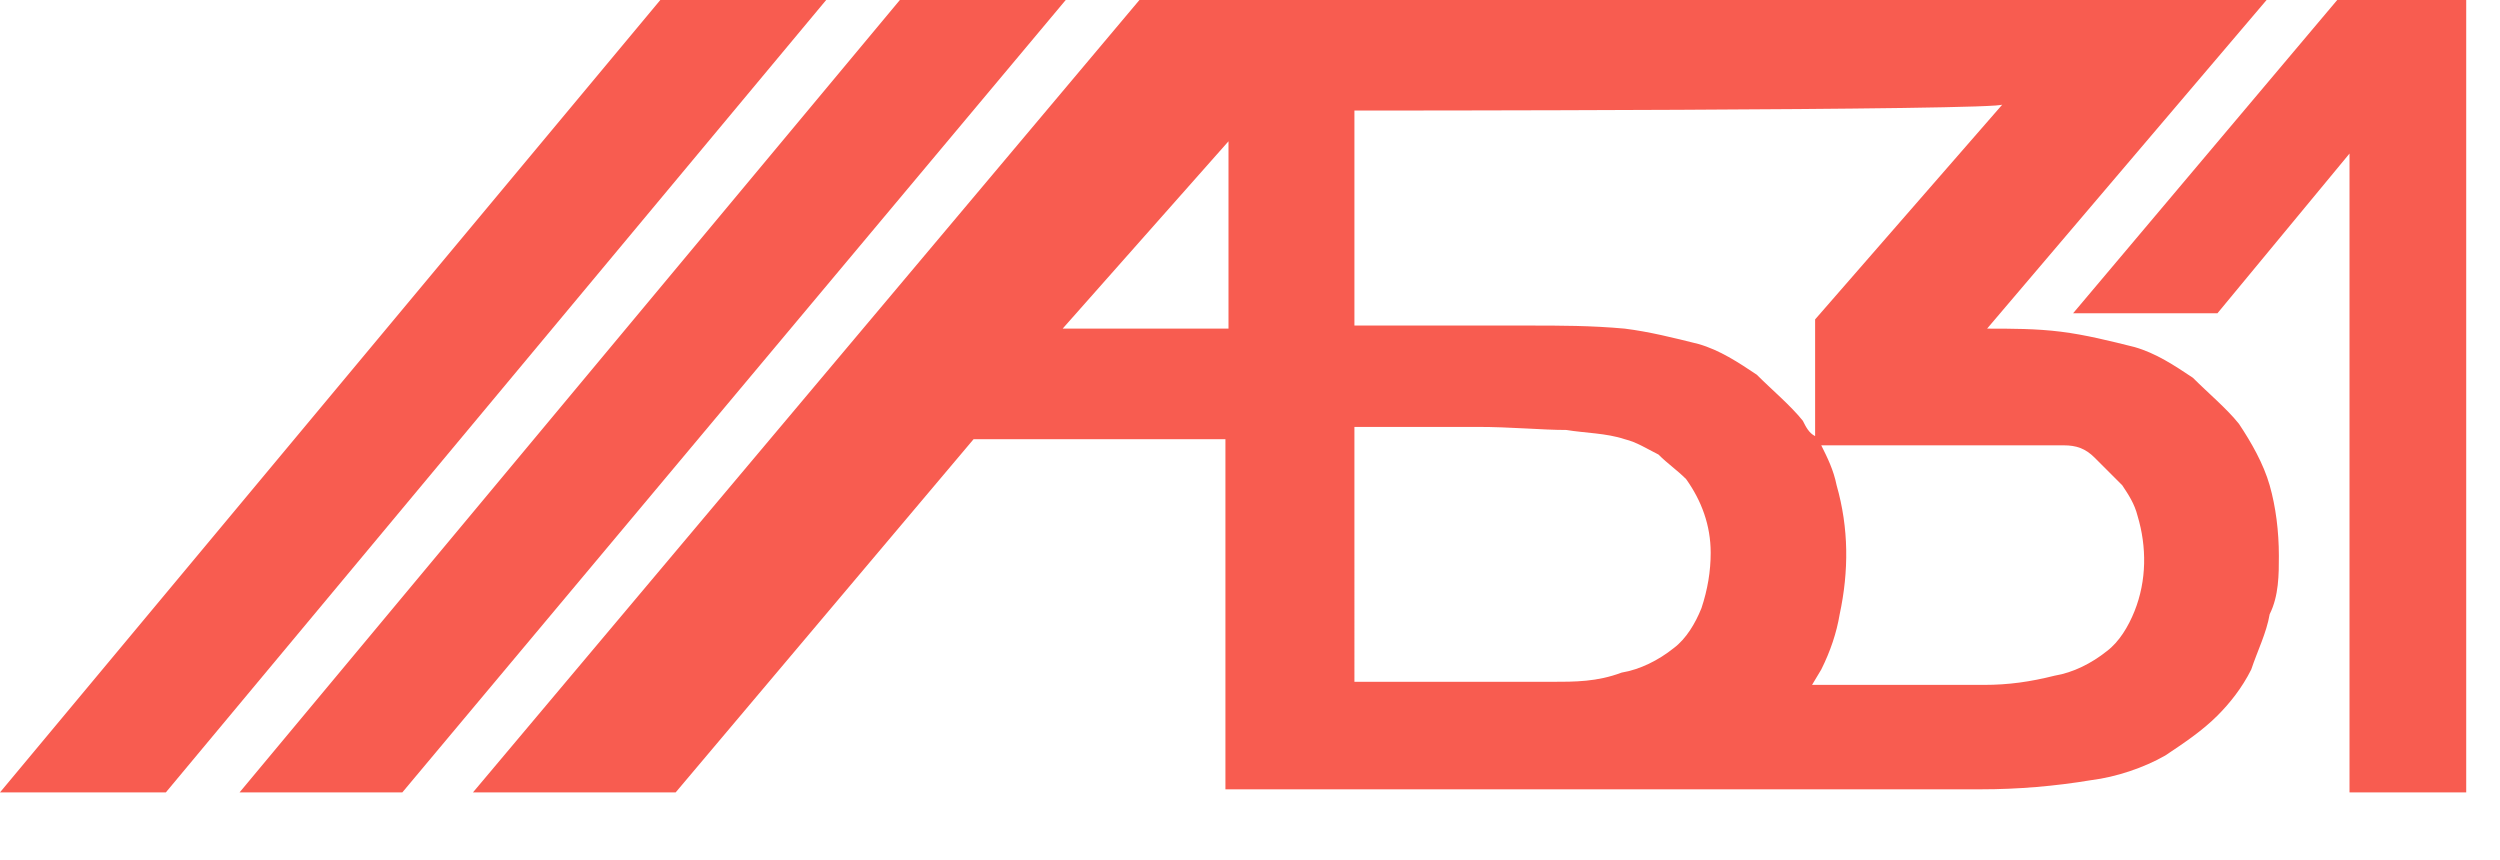
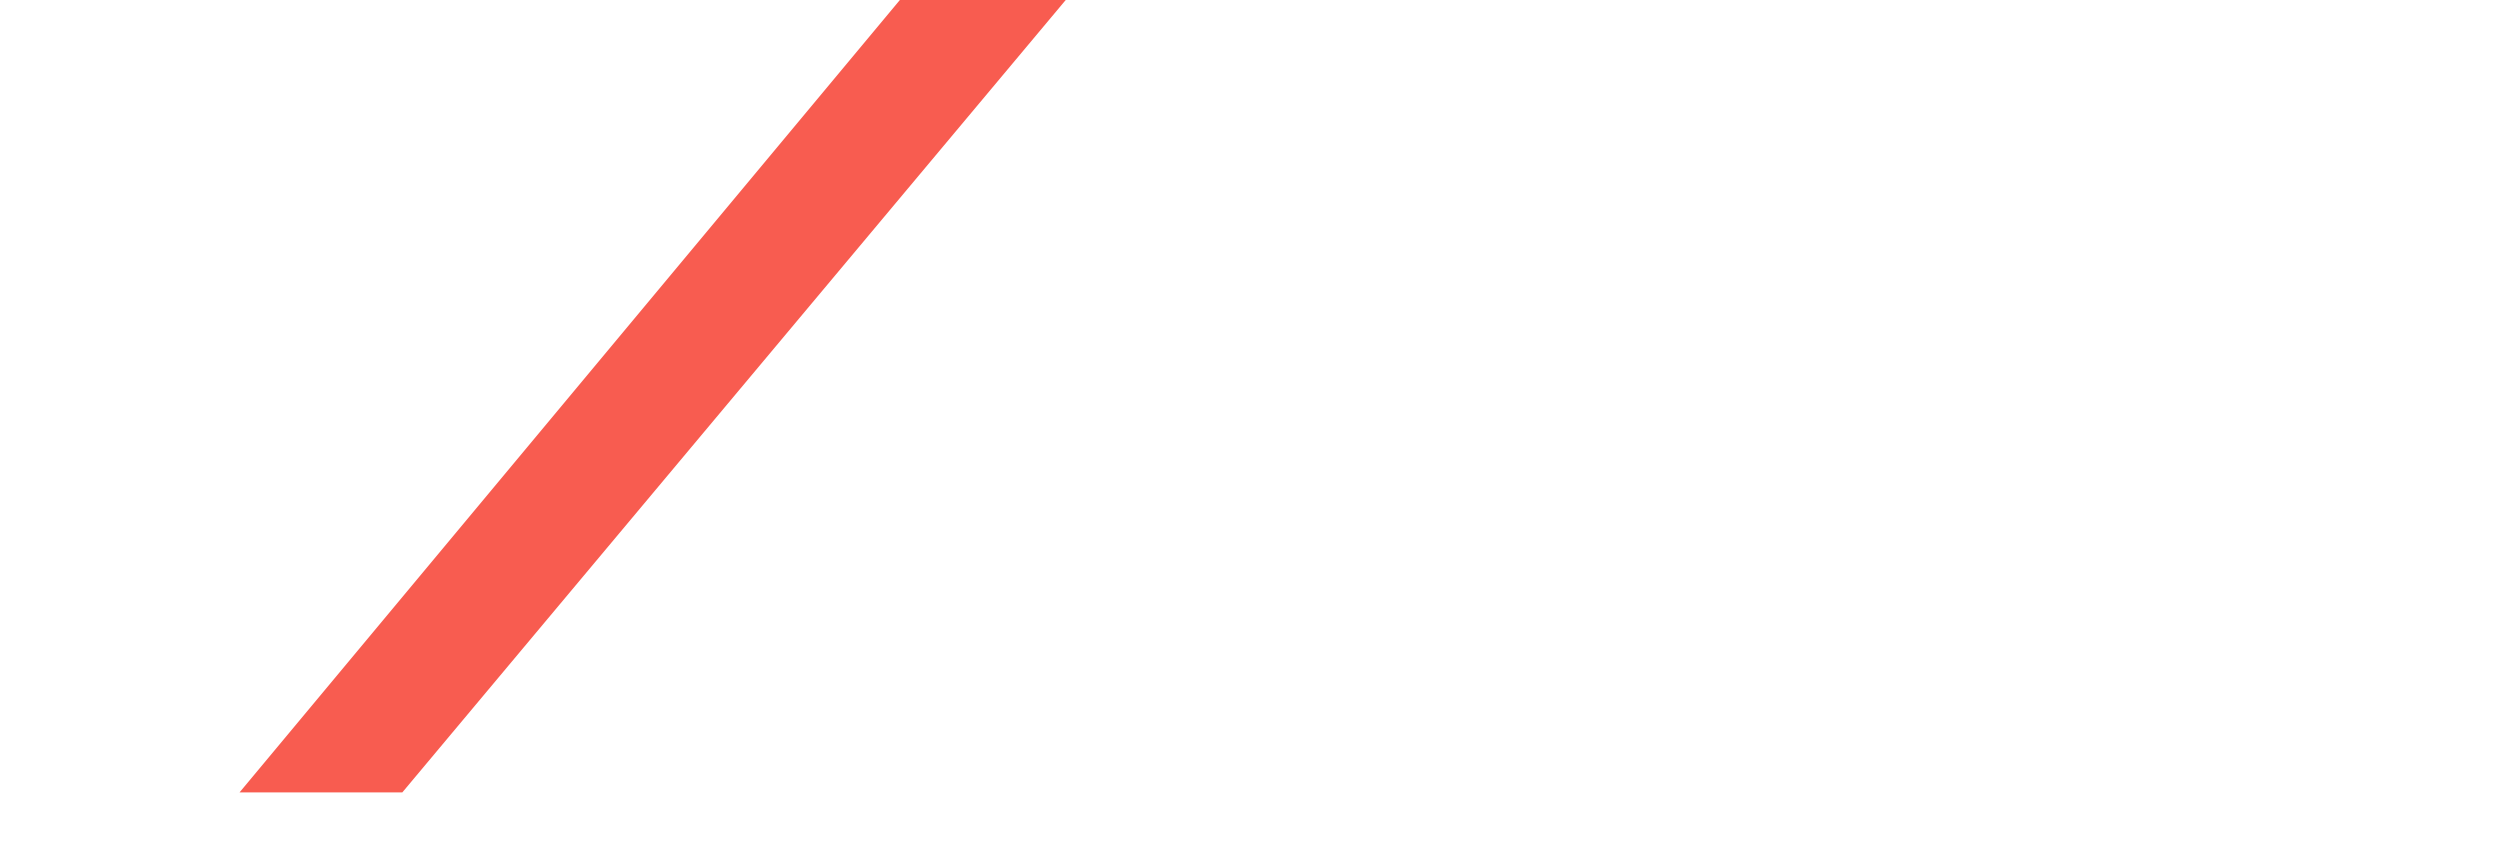
<svg xmlns="http://www.w3.org/2000/svg" id="Слой_1" x="0px" y="0px" viewBox="0 0 81.4 28" style="enable-background:new 0 0 81.4 28;" xml:space="preserve">
  <style type="text/css"> .st0{fill:#F85C50;} </style>
-   <path class="st0" d="M21.5,0h5.4L5.4,25.8H0L21.5,0z" />
  <path class="st0" d="M29.3,0h5.4L13.1,25.8H7.8L29.3,0z" />
-   <path class="st0" d="M37.1,0h36.7l-9.1,10.7c0.8,0,1.6,0,2.4,0.1s1.6,0.3,2.4,0.5c0.7,0.2,1.3,0.6,1.9,1c0.5,0.5,1.1,1,1.5,1.5 c0.4,0.6,0.8,1.3,1,2s0.3,1.5,0.3,2.3c0,0.6,0,1.3-0.3,1.9c-0.1,0.6-0.4,1.2-0.6,1.8c-0.3,0.6-0.7,1.1-1.1,1.5 c-0.5,0.5-1.1,0.9-1.7,1.3c-0.7,0.4-1.6,0.7-2.4,0.8c-1.2,0.2-2.4,0.3-3.6,0.3H39.9V14.3h-8.2L22,25.8h-6.6L37.1,0z M34.6,10.7H40 V4.6L34.6,10.7z M44.1,3.6v7h5.7c1,0,2,0,3.1,0.1c0.8,0.1,1.6,0.3,2.4,0.5c0.7,0.2,1.3,0.6,1.9,1c0.5,0.5,1.1,1,1.5,1.5 c0.1,0.2,0.2,0.4,0.4,0.5v-3.8l6.1-7C65.3,3.6,44.1,3.6,44.1,3.6z M59.3,14.5c0.2,0.4,0.4,0.8,0.5,1.3c0.4,1.4,0.4,2.8,0.1,4.2 c-0.1,0.6-0.3,1.2-0.6,1.8L59,22.3h5.6c0.8,0,1.5-0.1,2.3-0.3c0.6-0.1,1.2-0.4,1.7-0.8c0.4-0.3,0.7-0.8,0.9-1.3 c0.4-1,0.4-2.1,0.1-3.1c-0.1-0.4-0.3-0.7-0.5-1c-0.3-0.3-0.6-0.6-0.9-0.9s-0.6-0.4-1-0.4L59.3,14.5z M44.1,22.2h6.4 c0.8,0,1.5,0,2.3-0.3c0.6-0.1,1.2-0.4,1.7-0.8c0.4-0.3,0.7-0.8,0.9-1.3c0.2-0.6,0.3-1.2,0.3-1.8c0-0.9-0.3-1.7-0.8-2.4 c-0.3-0.3-0.6-0.5-0.9-0.8c-0.4-0.2-0.7-0.4-1.1-0.5c-0.6-0.2-1.3-0.2-1.9-0.3c-0.8,0-1.8-0.1-2.9-0.1h-4V22.2z" />
-   <path class="st0" d="M76.5,25.6V5l-4.3,5.2h-4.7L76.1,0h4.2v25.8h-3.8L76.5,25.6z" />
</svg>